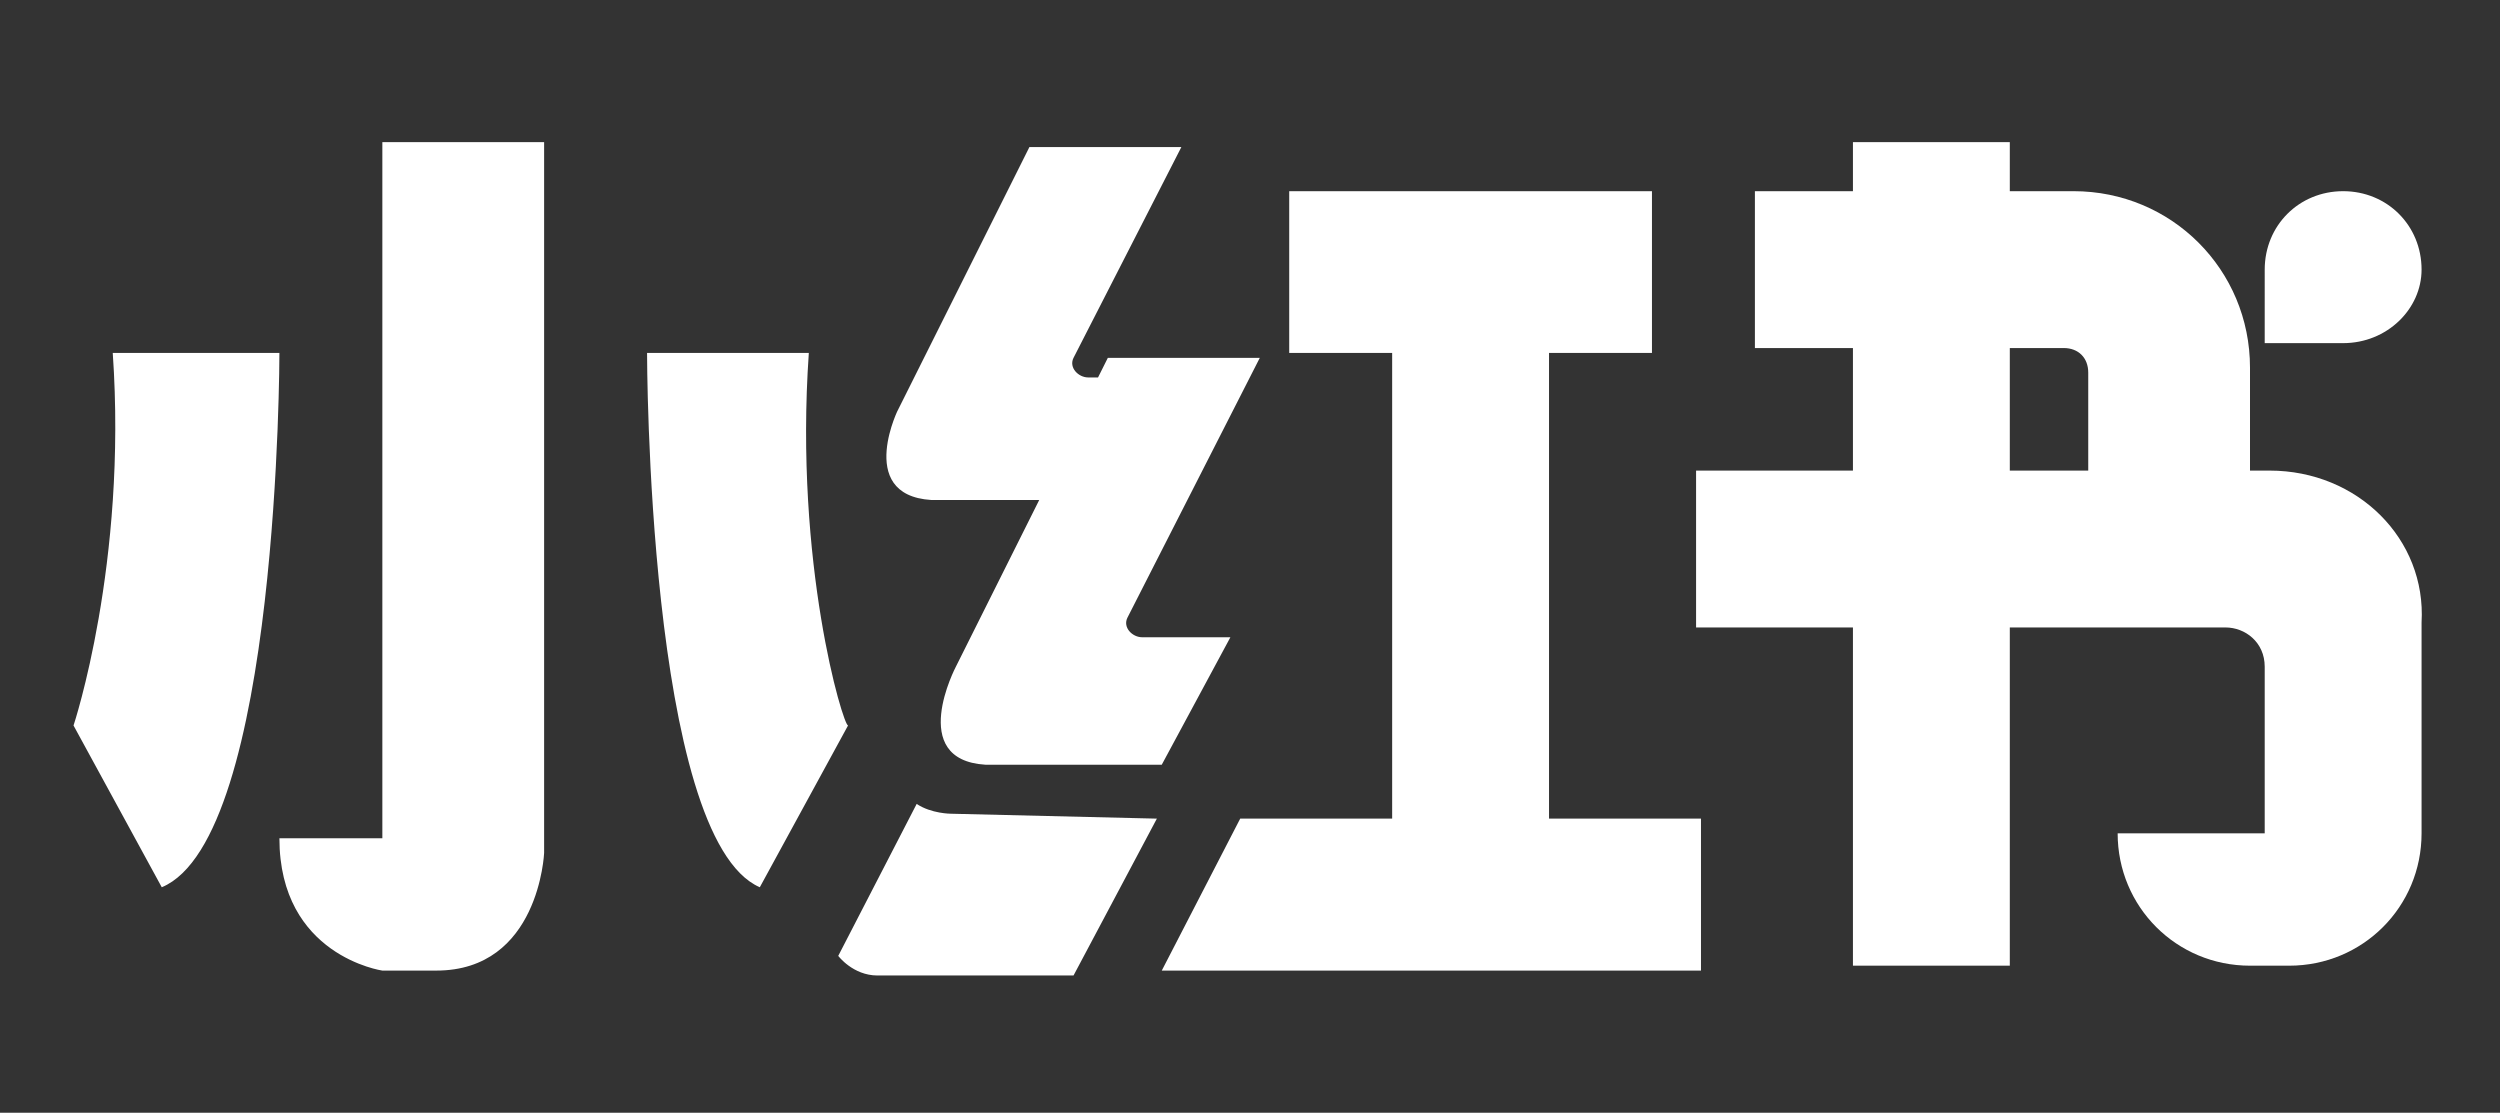
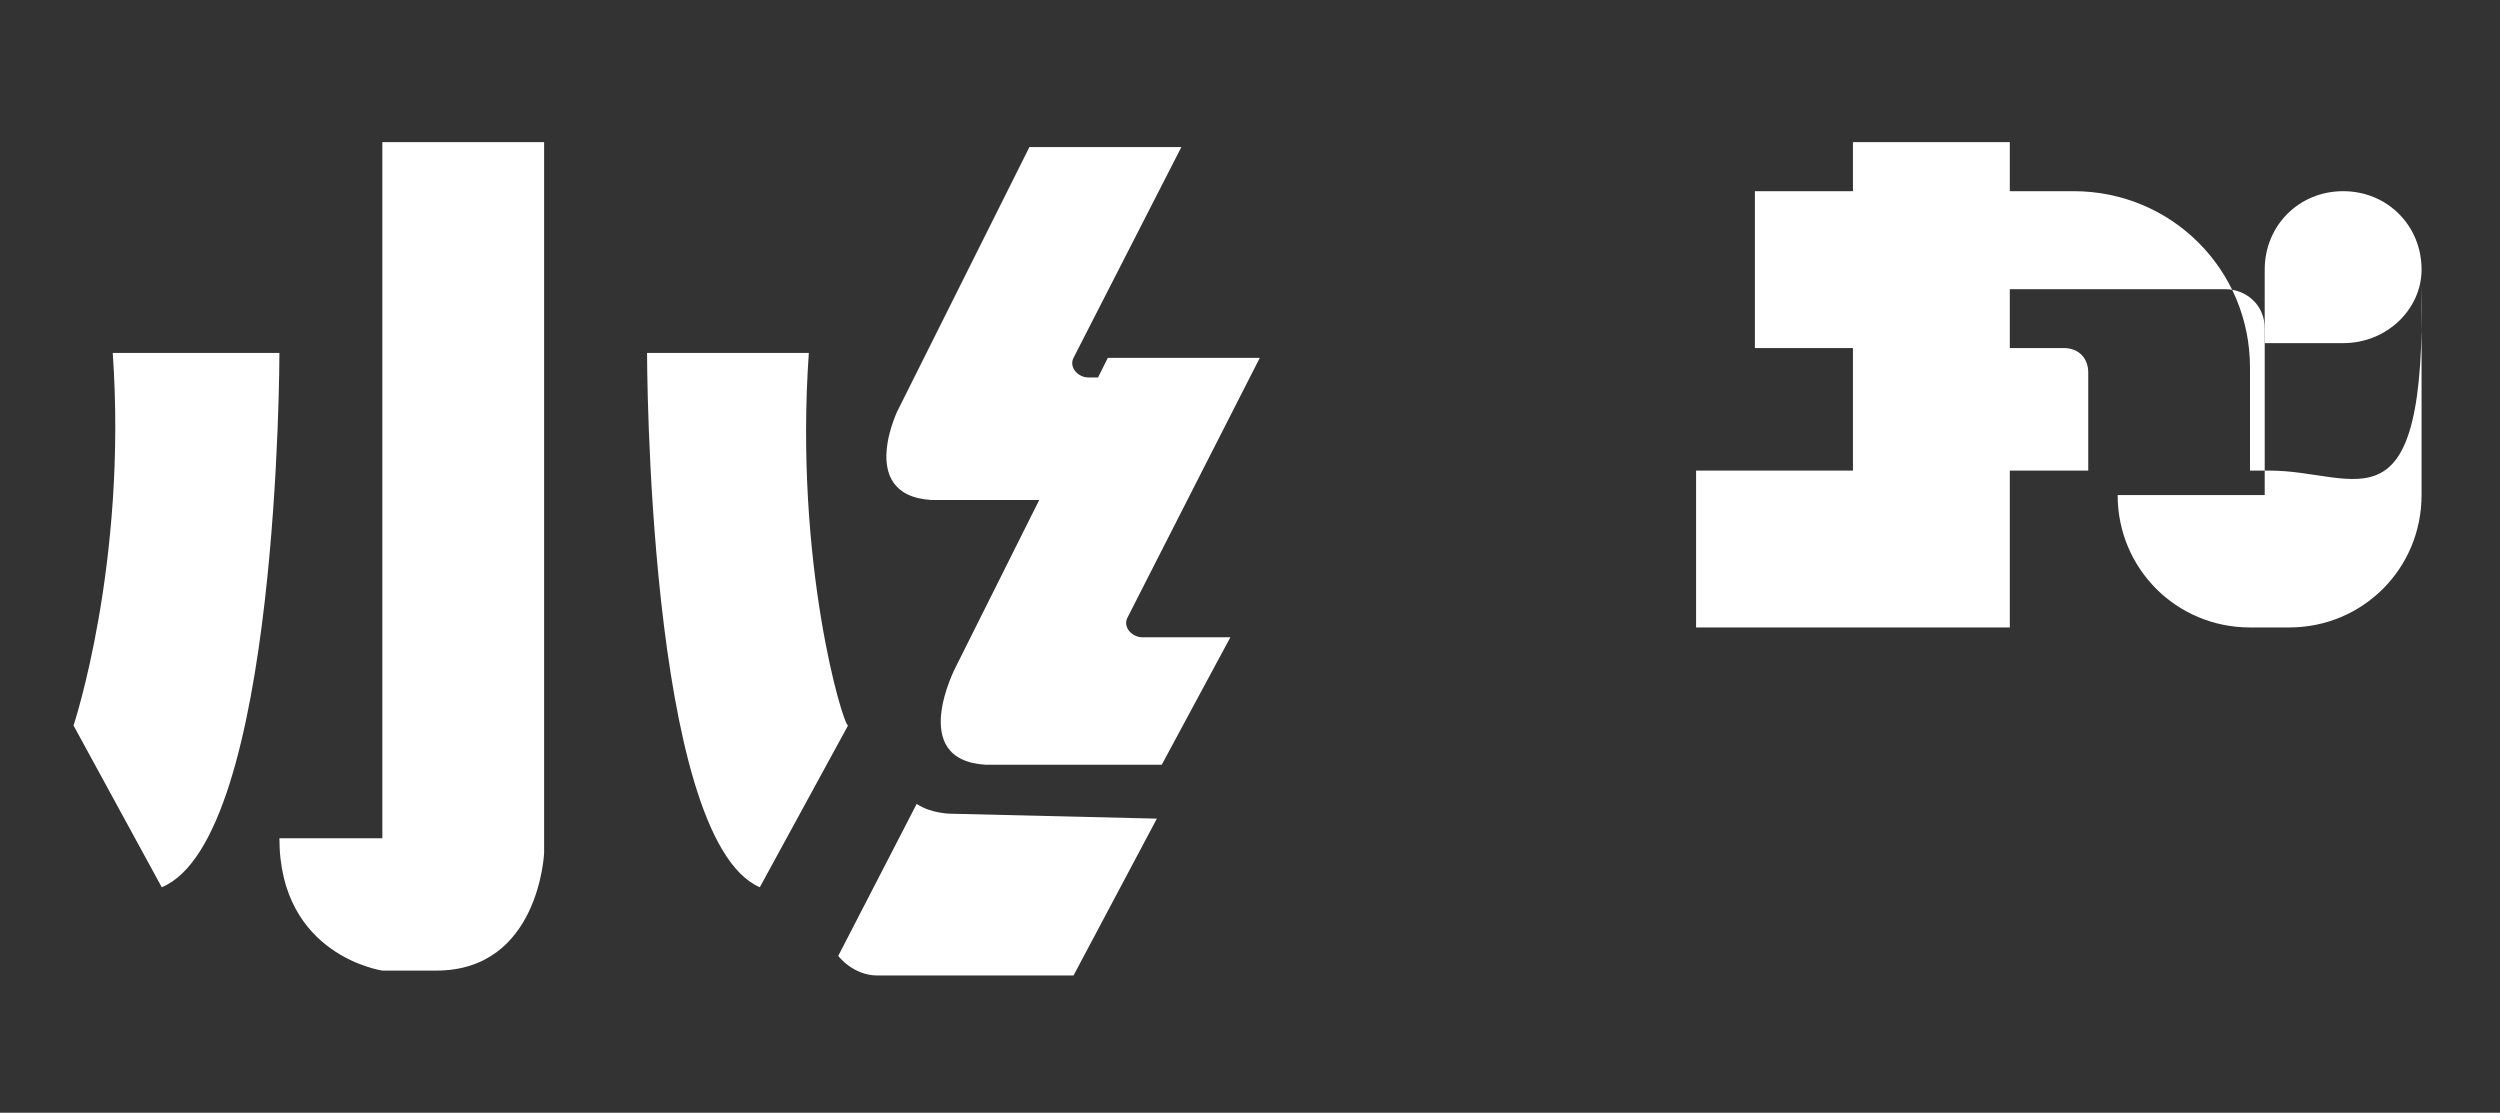
<svg xmlns="http://www.w3.org/2000/svg" version="1.1" id="图层_1" x="0px" y="0px" viewBox="0 0 51 22.7" style="enable-background:new 0 0 51 22.7;" xml:space="preserve">
  <rect x="0" y="0" width="51" height="22.7" fill="#333333" stroke="none" />
  <style type="text/css">
	.st0{fill:#FFFFFF;}
</style>
  <g>
    <g>
      <path class="st0" d="M5.7,7.2H2.3c0.3,4.3-0.8,7.6-0.8,7.6l1.8,3.3C5.7,17.1,5.7,7.2,5.7,7.2z M16.5,7.2h-3.3c0,0,0,9.9,2.3,10.9    l1.8-3.3C17.2,14.8,16.2,11.5,16.5,7.2z M7.8,17.1H5.7c0,2.4,2.1,2.7,2.1,2.7h1.1c2.1,0,2.2-2.4,2.2-2.4V2.9H7.8V17.1z M19,10.2    h2.2l-1.7,3.4c0,0-1,1.9,0.6,2h3.6l1.4-2.6h-1.8c-0.2,0-0.4-0.2-0.3-0.4l2.7-5.3h-3.1l-0.2,0.4h-0.2c-0.2,0-0.4-0.2-0.3-0.4    l2.2-4.3h-3.1l-2.7,5.4C18.4,8.2,17.4,10.1,19,10.2z M19.4,16.6c0,0-0.4,0-0.7-0.2l-1.6,3.1c0,0,0.3,0.4,0.8,0.4h4l1.7-3.2    L19.4,16.6L19.4,16.6z" />
-       <path class="st0" d="M31.6,7.2h2.1V3.9h-7.4v3.3h2.1v9.5h-3.1l-1.6,3.1h11v-3.1h-3.1L31.6,7.2z" />
-       <path class="st0" d="M41,7.1h1.1c0.3,0,0.5,0.2,0.5,0.5c0,0,0,0,0,0v2H41V7.1z M46.3,9.6h-0.4V7.5c0-2-1.6-3.6-3.6-3.6H41v-1h-3.2    v1h-2v3.2h2v2.5h-3.2v3.2h3.2v6.9H41v-6.9h4.4c0.4,0,0.8,0.3,0.8,0.8v3.4h-3c0,1.5,1.2,2.7,2.7,2.7h0.8c1.5,0,2.7-1.2,2.7-2.7    v-4.3C49.5,11,48.1,9.6,46.3,9.6L46.3,9.6z" />
+       <path class="st0" d="M41,7.1h1.1c0.3,0,0.5,0.2,0.5,0.5c0,0,0,0,0,0v2H41V7.1z M46.3,9.6h-0.4V7.5c0-2-1.6-3.6-3.6-3.6H41v-1h-3.2    v1h-2v3.2h2v2.5h-3.2v3.2h3.2H41v-6.9h4.4c0.4,0,0.8,0.3,0.8,0.8v3.4h-3c0,1.5,1.2,2.7,2.7,2.7h0.8c1.5,0,2.7-1.2,2.7-2.7    v-4.3C49.5,11,48.1,9.6,46.3,9.6L46.3,9.6z" />
      <path class="st0" d="M49.4,5.5c0-0.9-0.7-1.6-1.6-1.6s-1.6,0.7-1.6,1.6V7h1.6C48.7,7,49.4,6.3,49.4,5.5z" />
    </g>
  </g>
</svg>